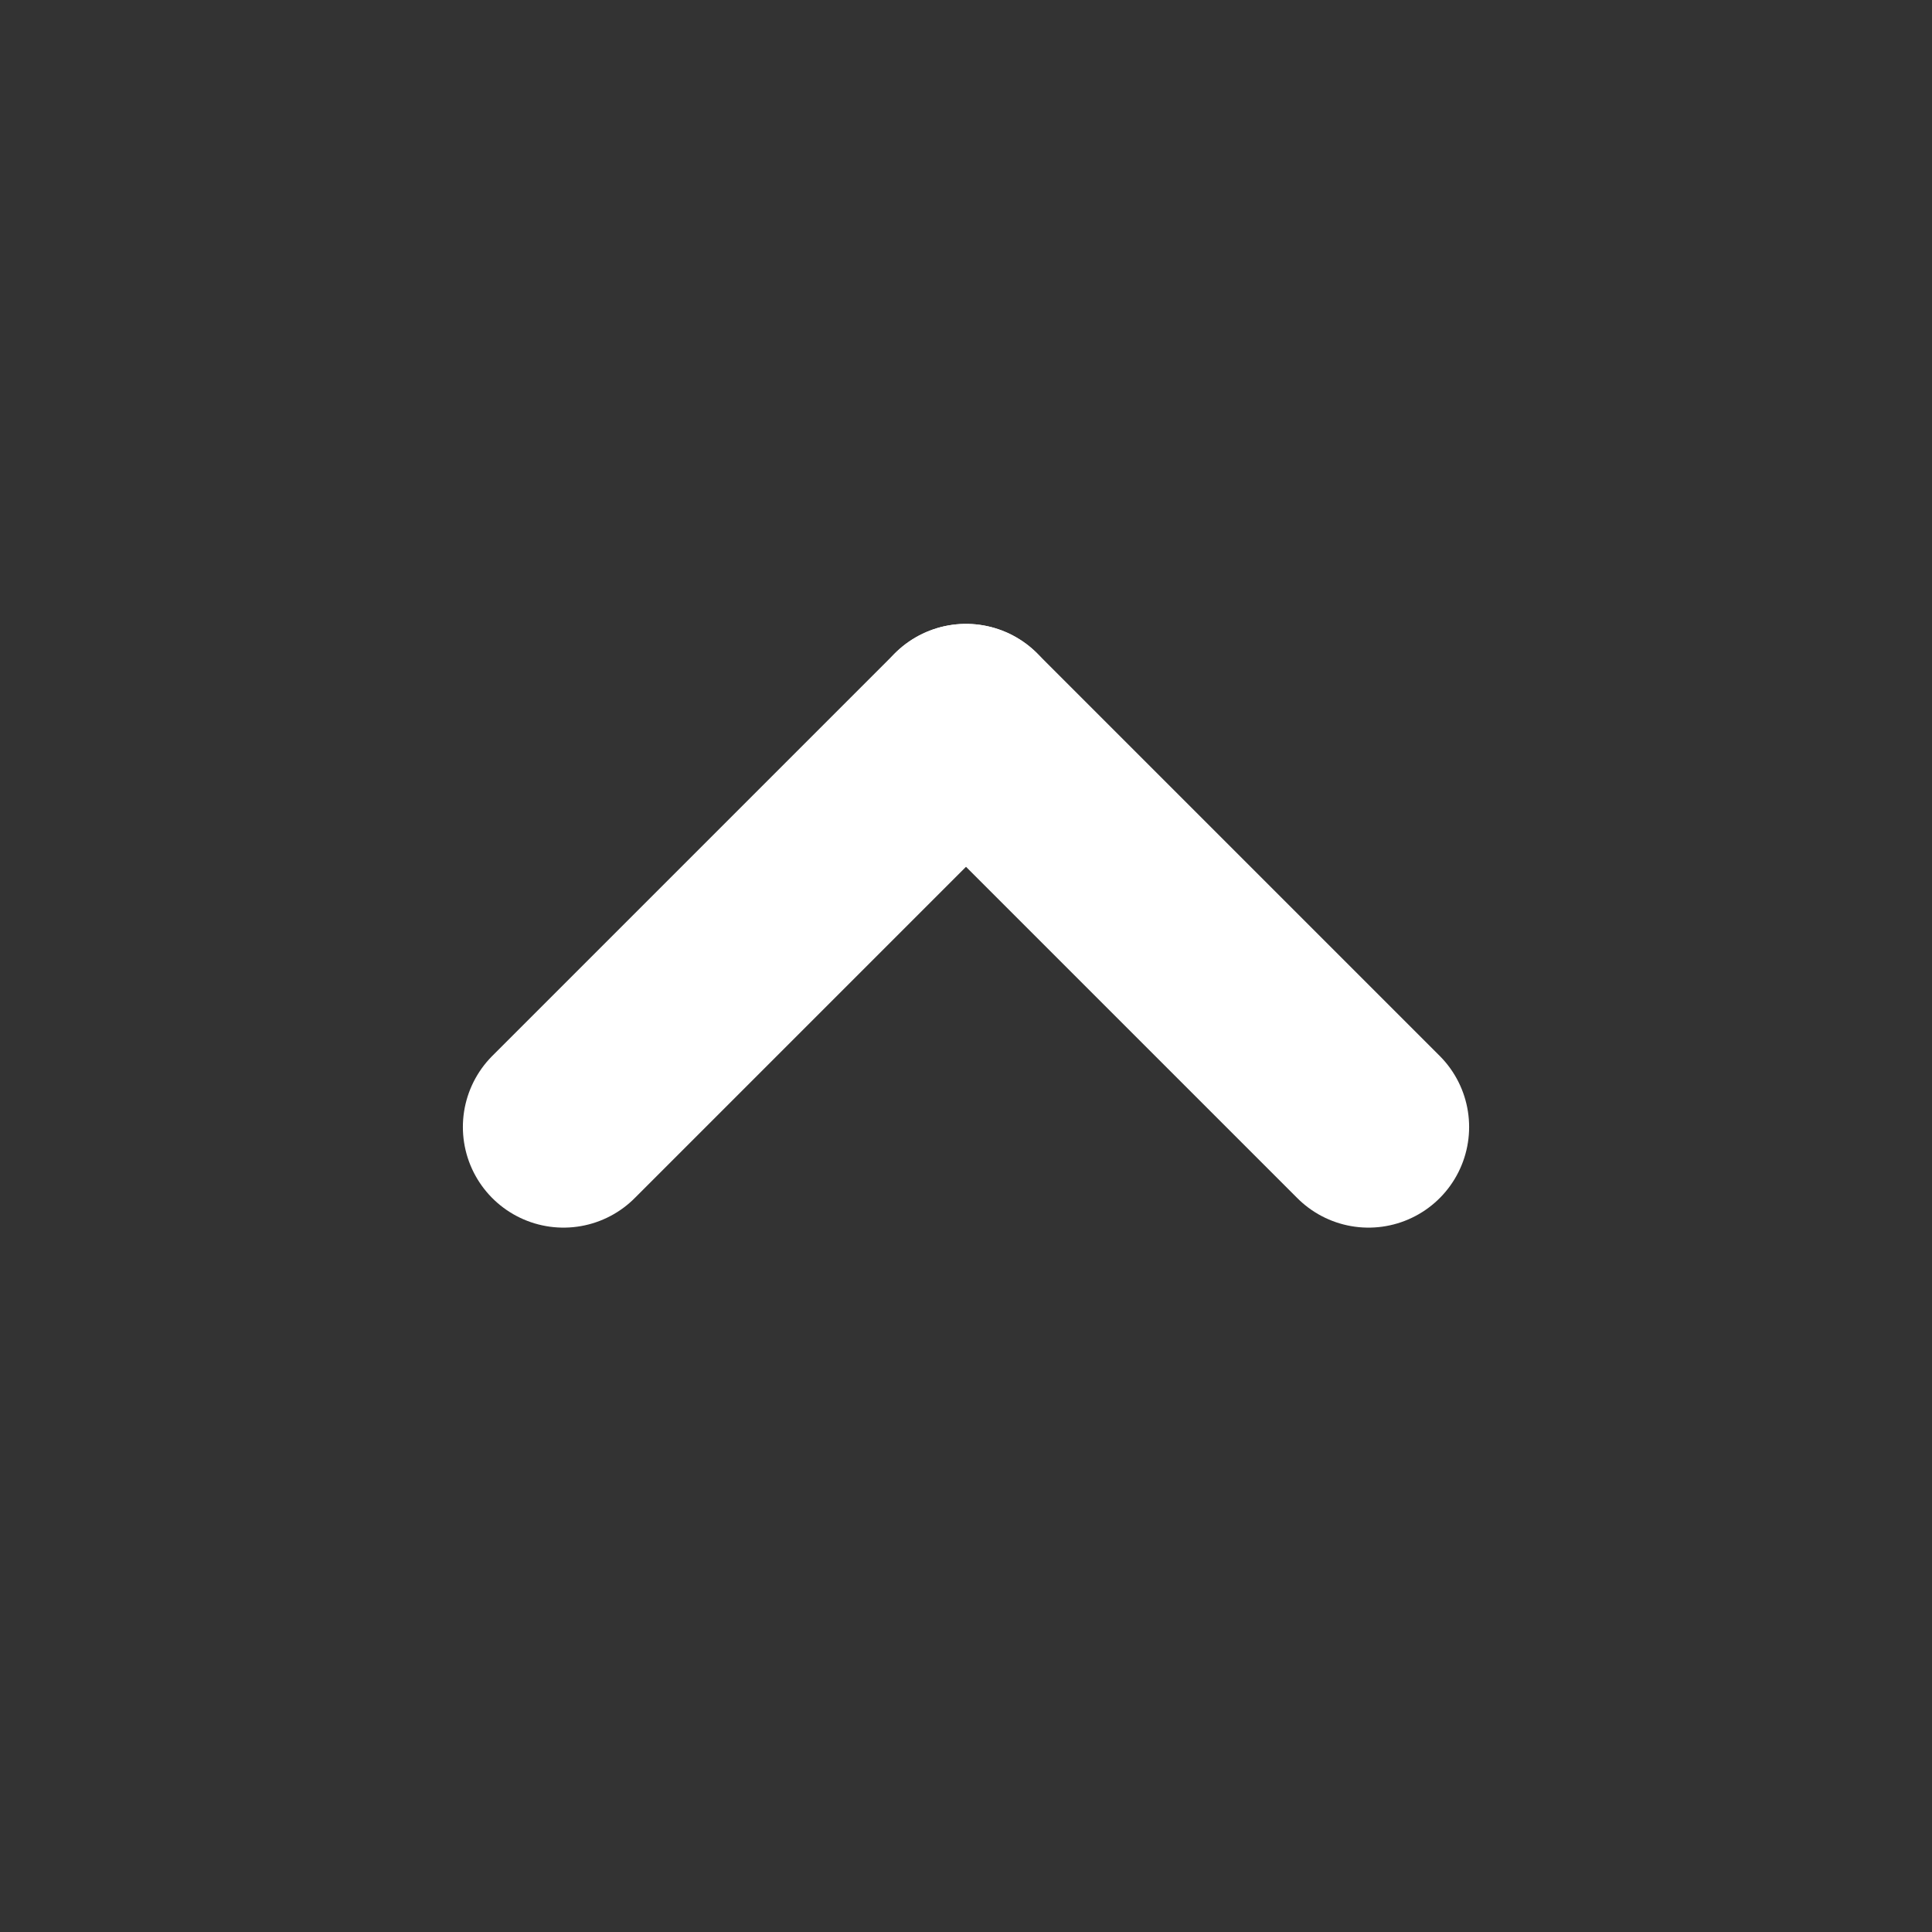
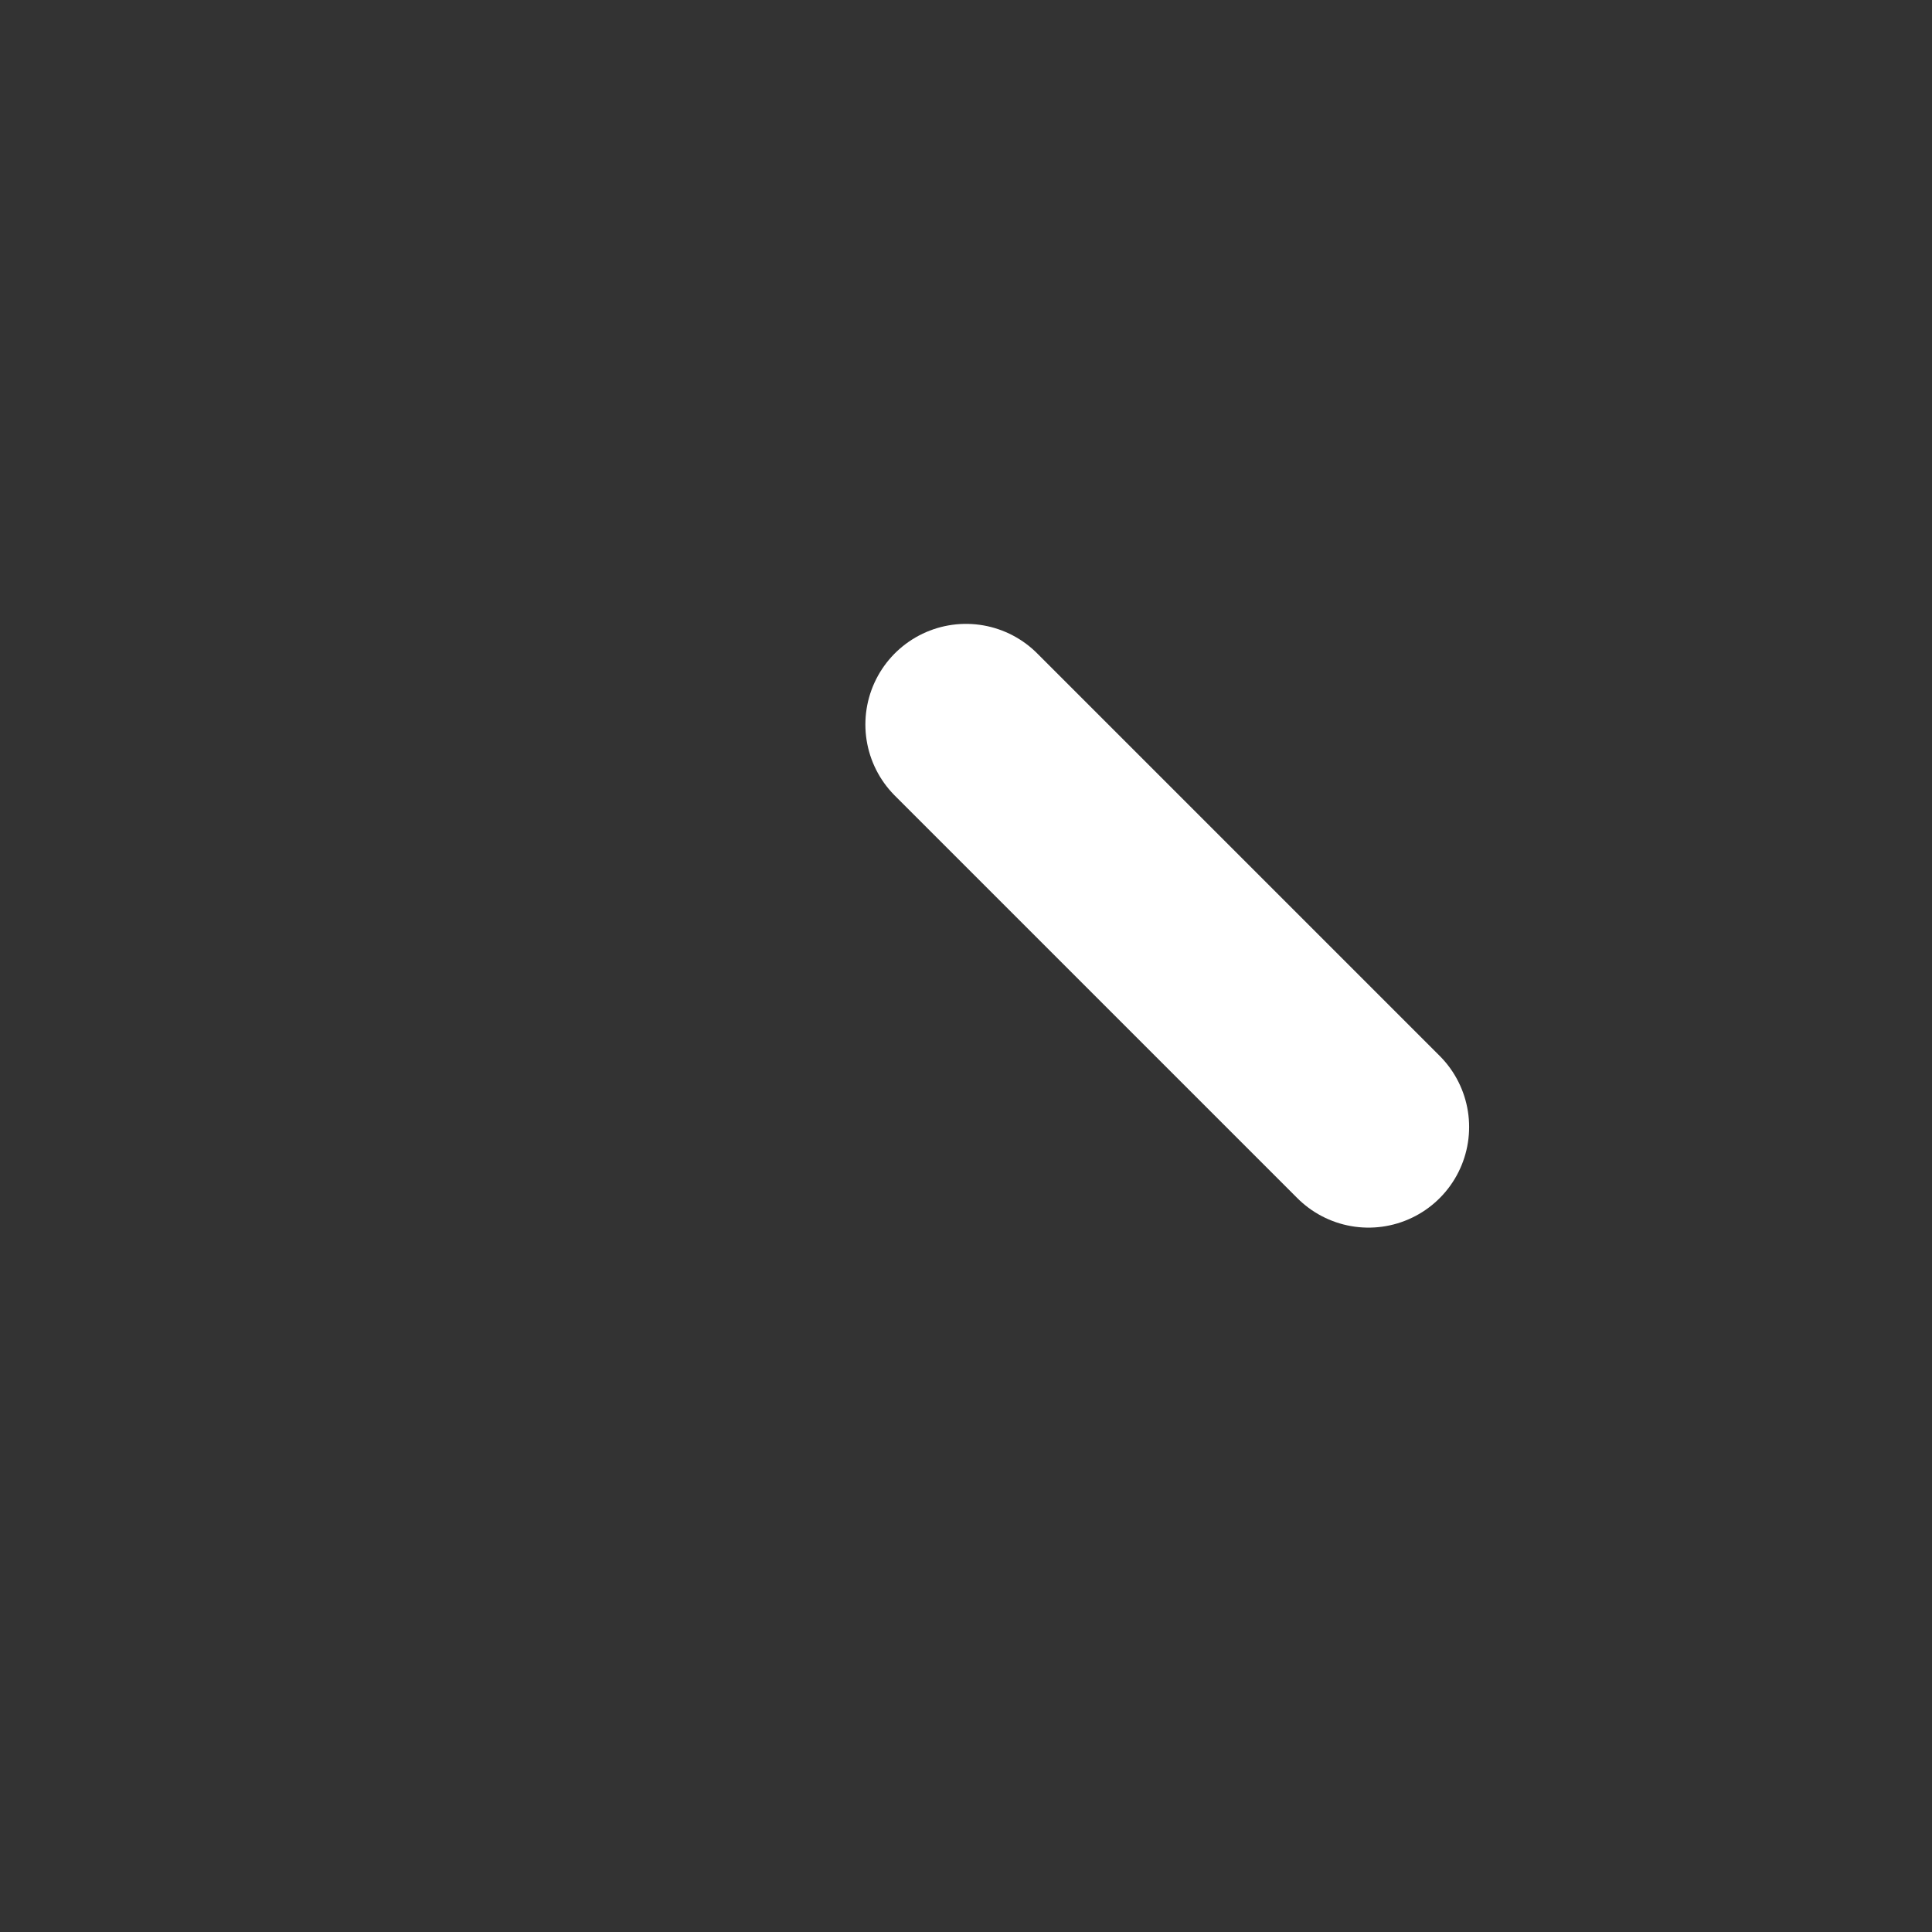
<svg xmlns="http://www.w3.org/2000/svg" width="16px" height="16px" viewBox="0 0 24 24" fill="none" stroke="#fff">
  <rect x="0" y="0" width="24" height="24" fill="#333333" stroke="none" />
  <g id="SVGRepo_bgCarrier" stroke-width="0" />
  <g id="SVGRepo_tracerCarrier" stroke-linecap="round" stroke-linejoin="round" />
  <g id="SVGRepo_iconCarrier">
    <g clip-path="url(#clip0_429_11224)">
      <path d="M17 14L12 9" stroke="#fff" stroke-width="2.5" stroke-linecap="round" stroke-linejoin="round" />
-       <path d="M12 9L7 14" stroke="#fff" stroke-width="2.5" stroke-linecap="round" stroke-linejoin="round" />
    </g>
    <defs>
      <clipPath id="clip0_429_11224">
        <rect width="24" height="24" fill="white" />
      </clipPath>
    </defs>
  </g>
</svg>